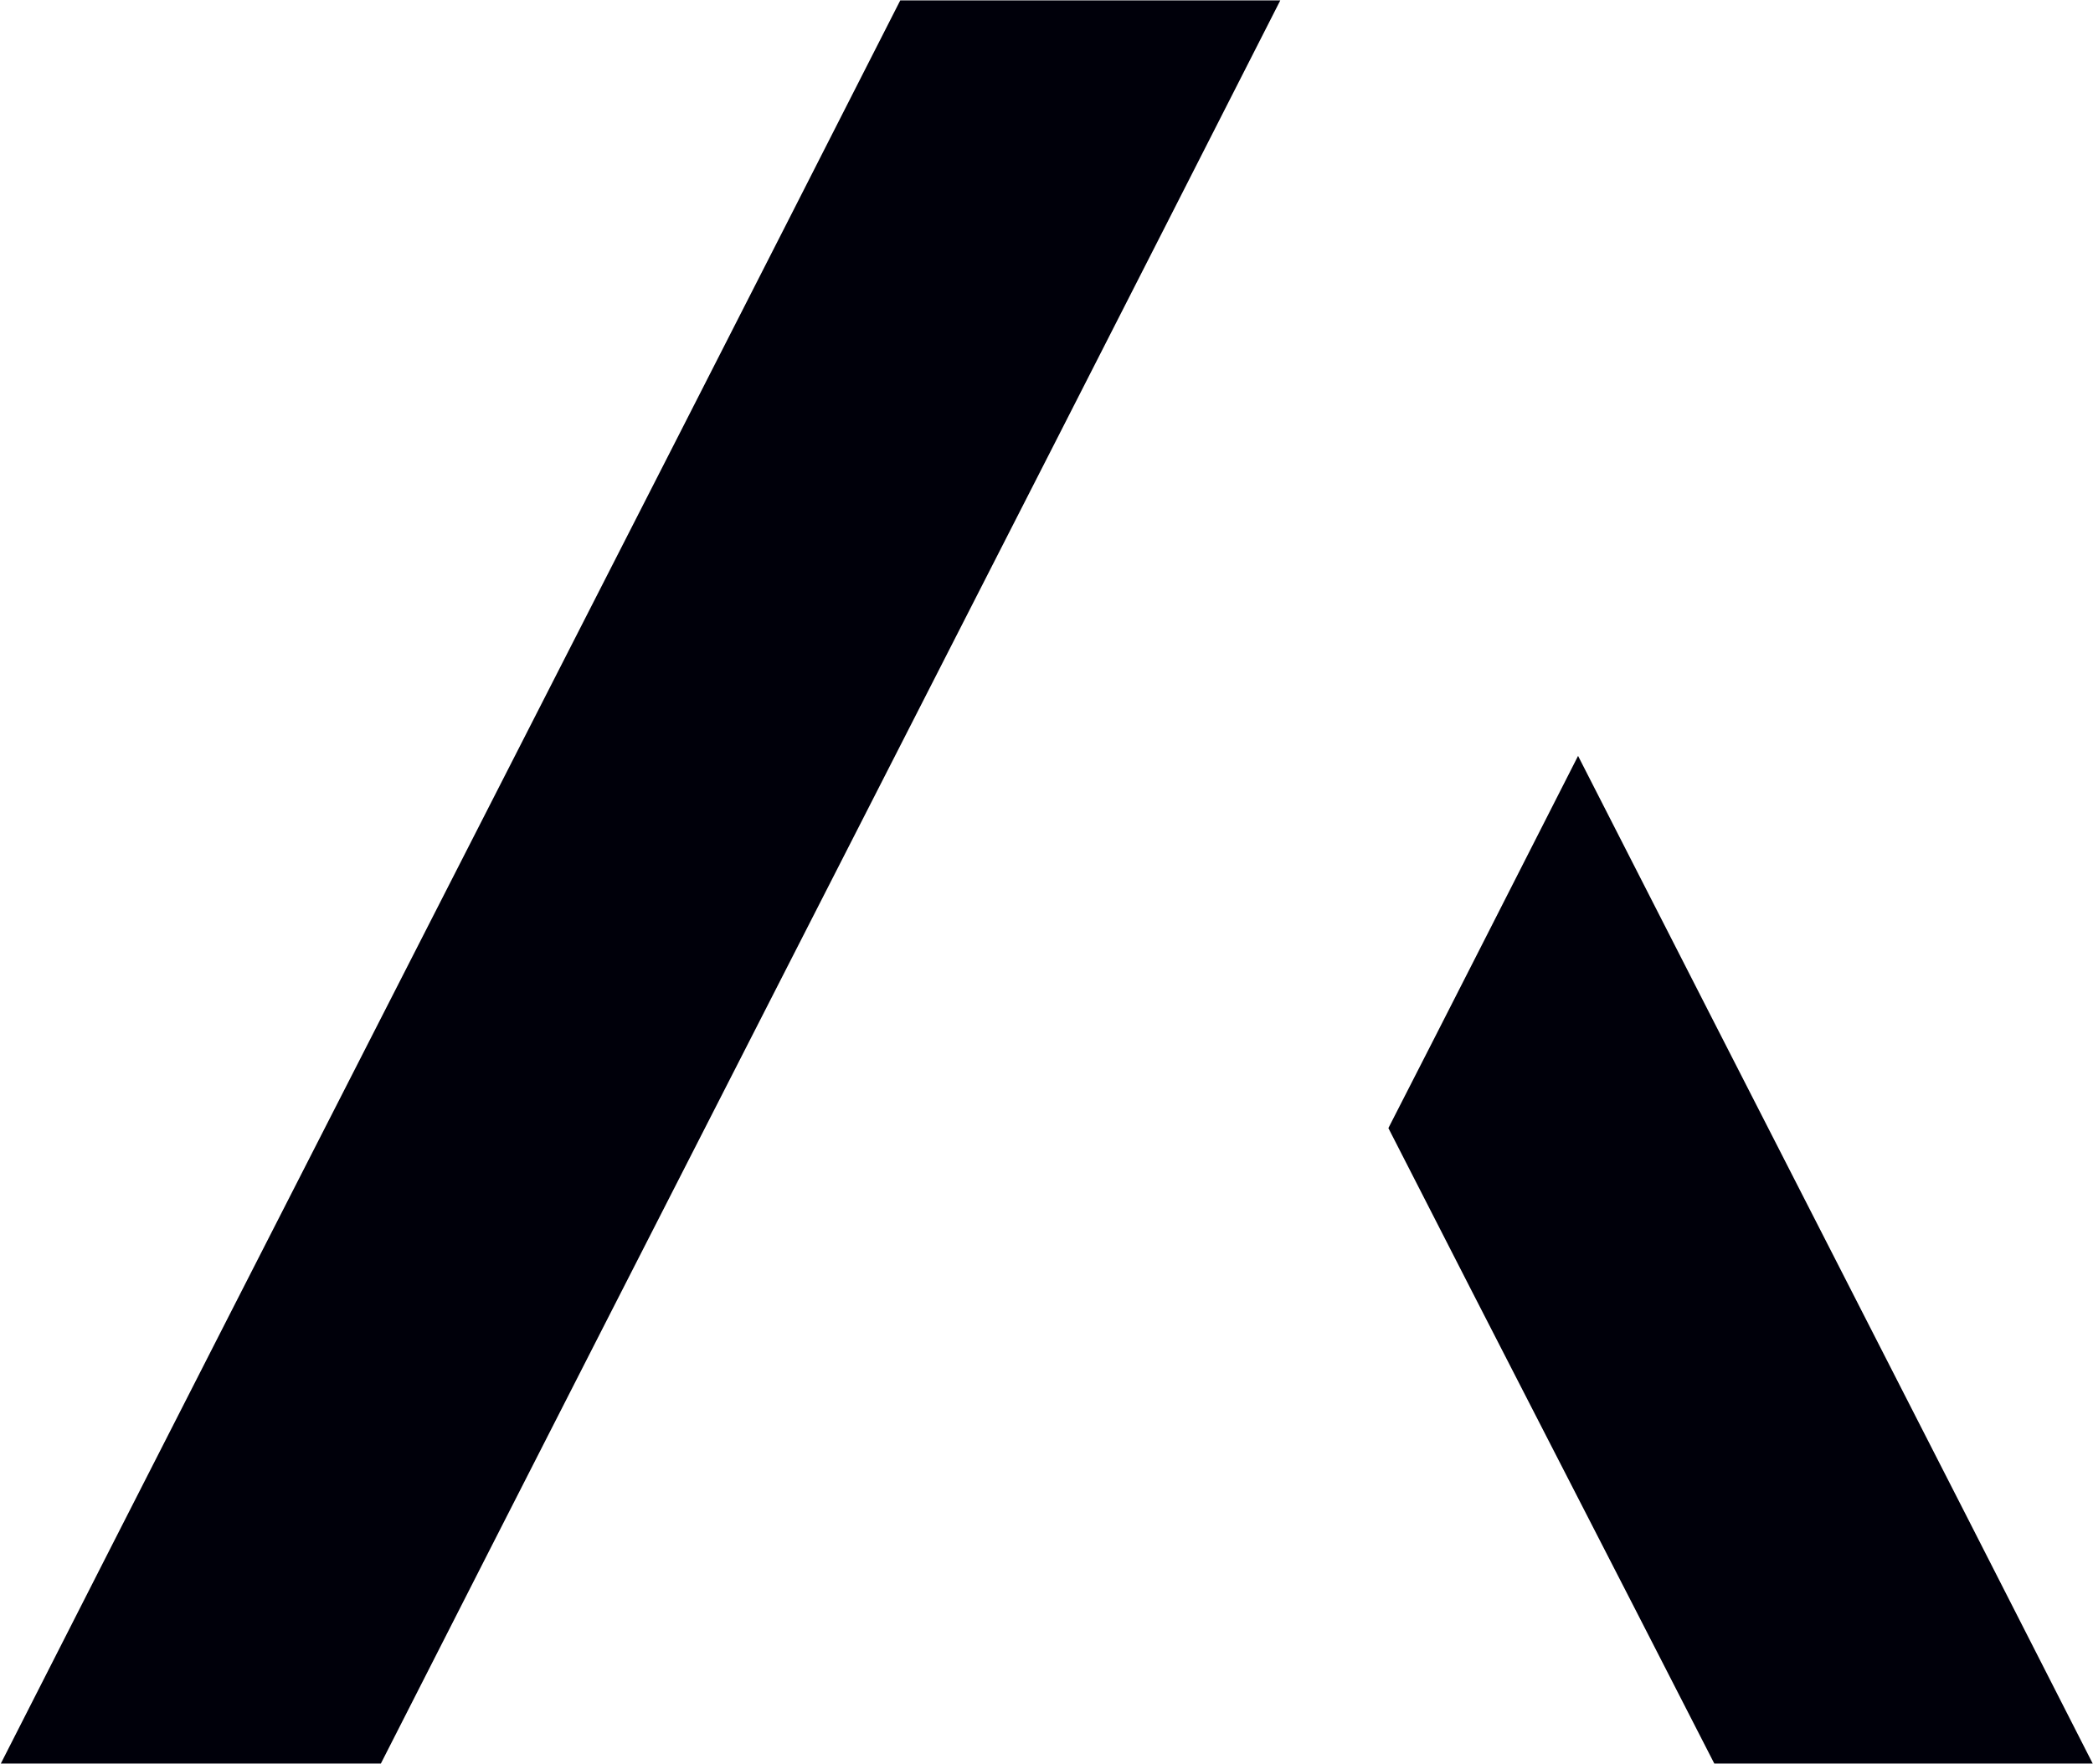
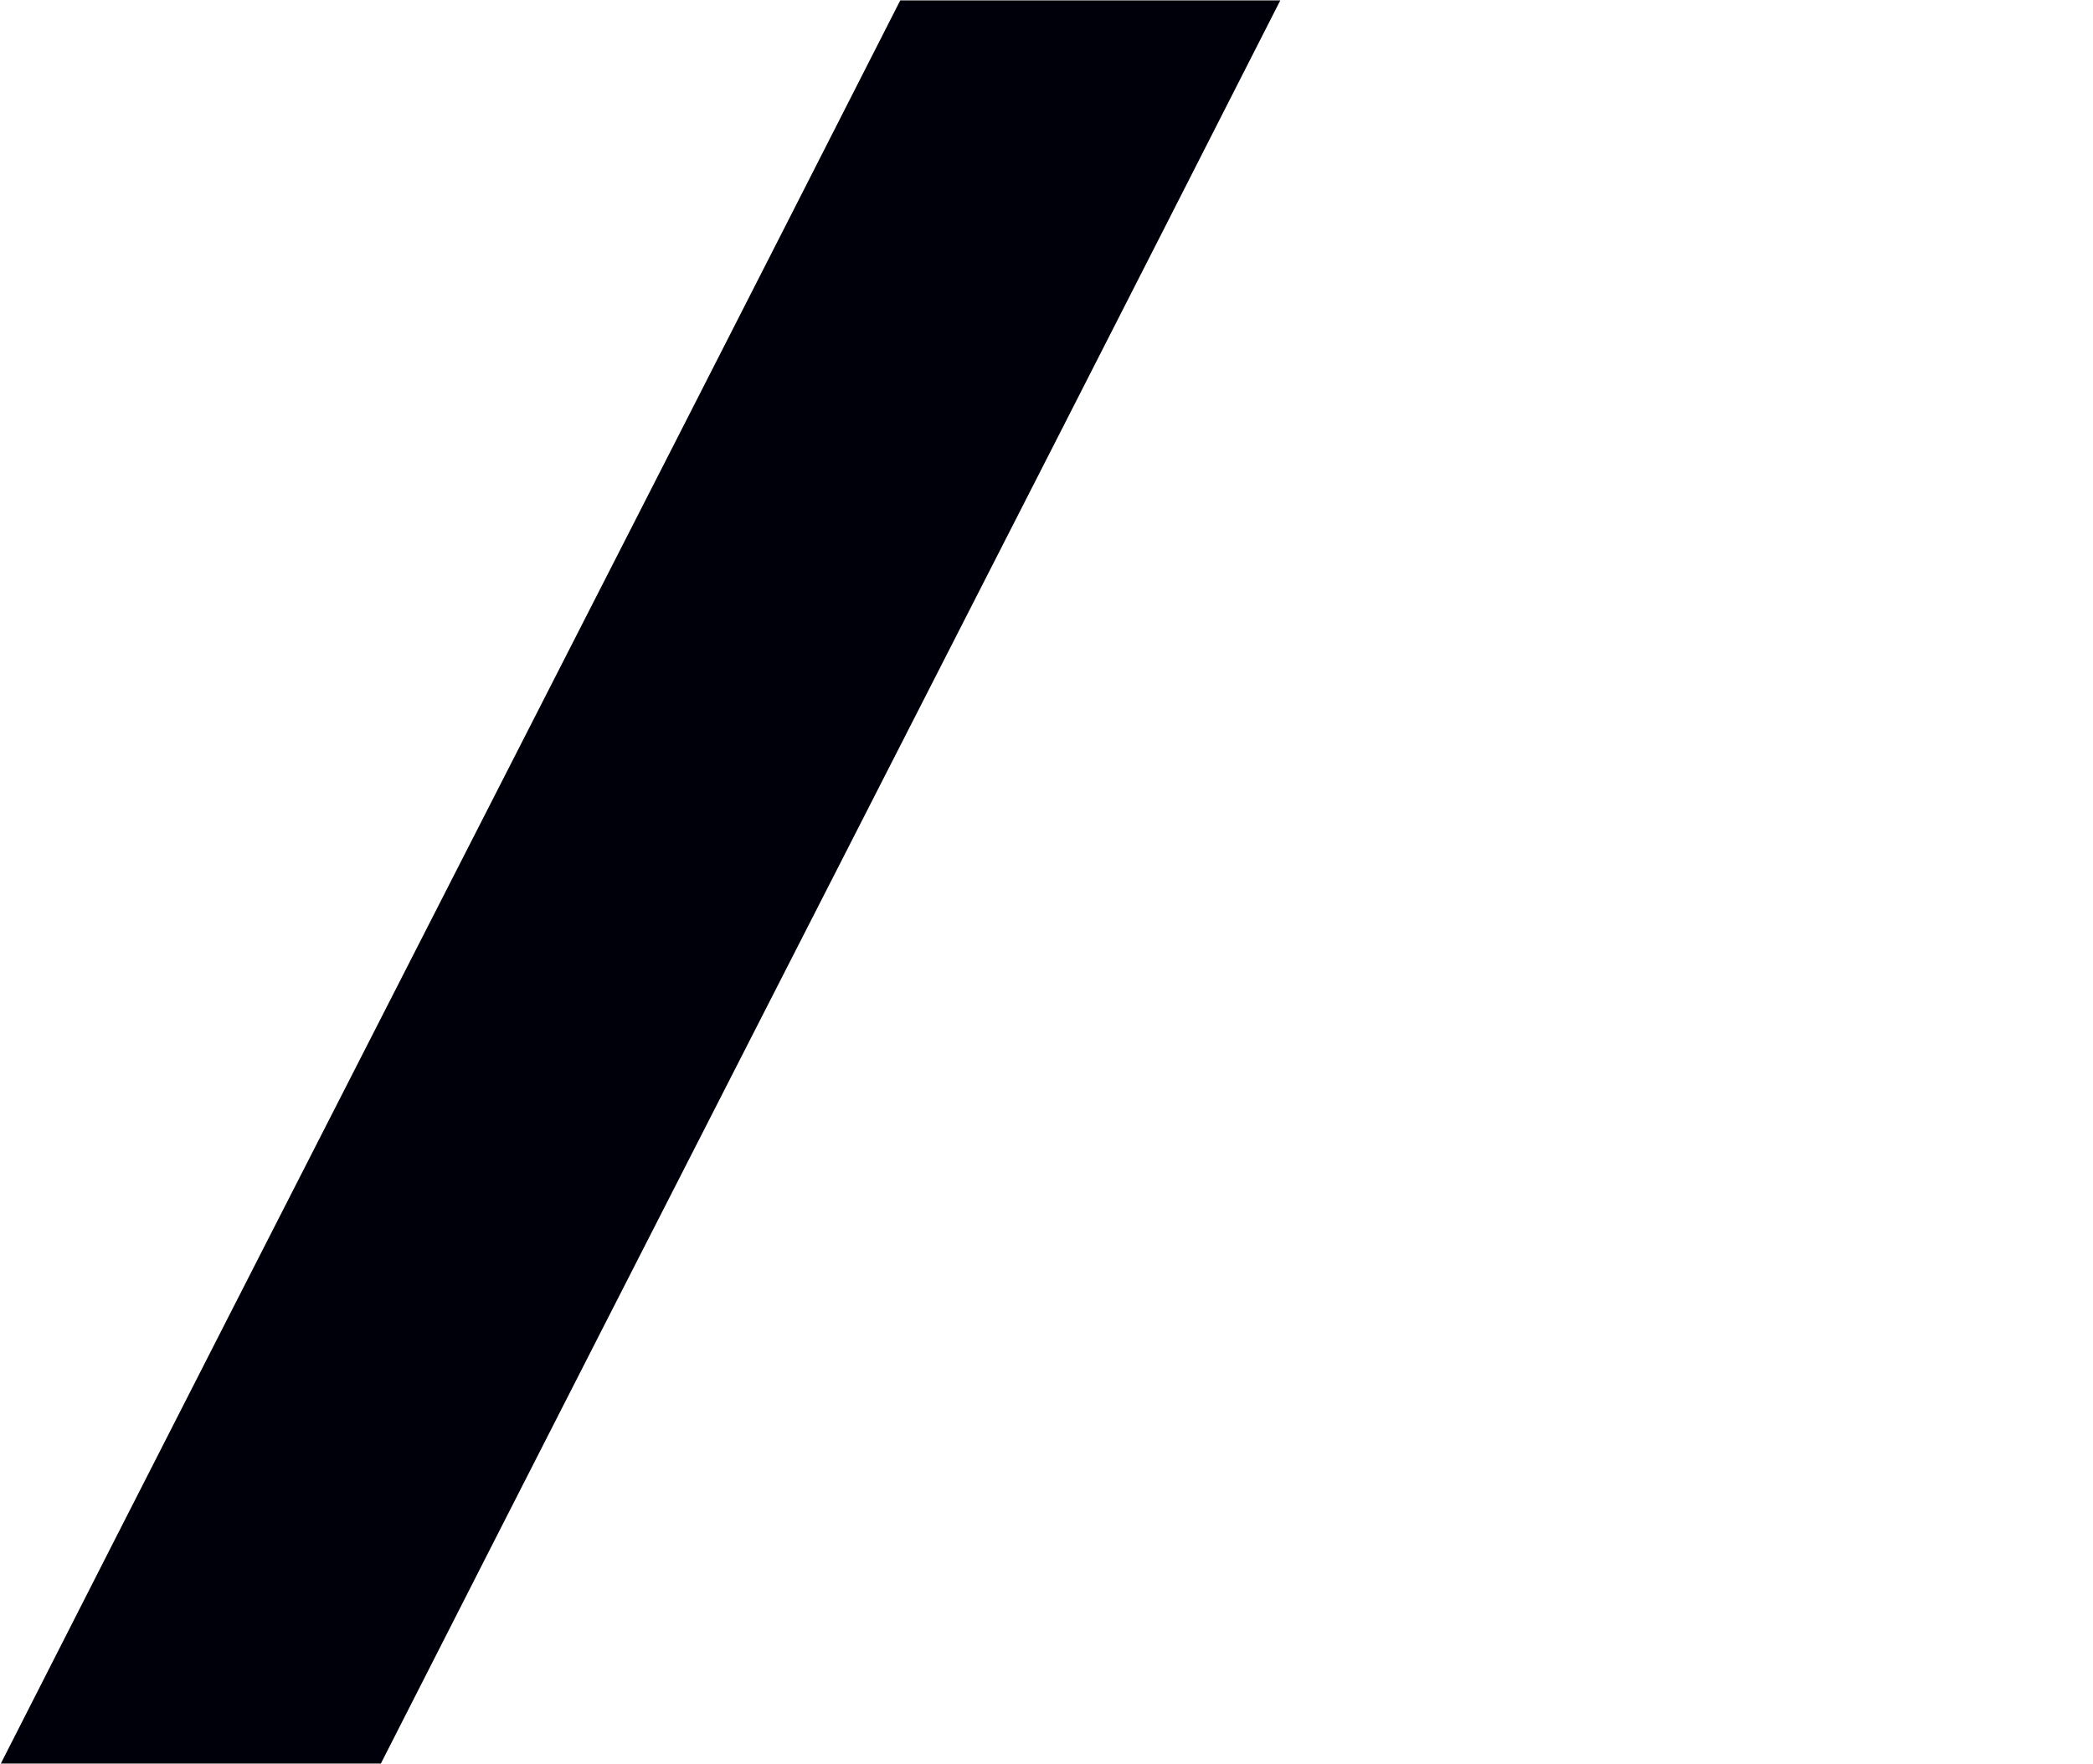
<svg xmlns="http://www.w3.org/2000/svg" version="1.2" viewBox="0 0 1547 1304" width="1547" height="1304">
  <title>8TRA</title>
  <style>
		.s0 { fill: #00000a } 
	</style>
-   <path class="s0" d="m1026.2 833.8c46.9-91.5 89.2-174.9 140.2-275.1 129.1 253.1 252.5 493.5 380.4 744.8-98.4 0-184.1 0-279.7 0-77.6-151.7-158.1-307.5-240.9-469.7z" />
  <path class="s0" d="m665.4 0.3c97.9 0 180.7 0 280.9 0-225.3 443.1-445.3 871.7-664.8 1303.2-94.4 0-180.7 0-280.9 0 224.1-440.7 444.2-869.4 664.8-1303.2z" />
</svg>